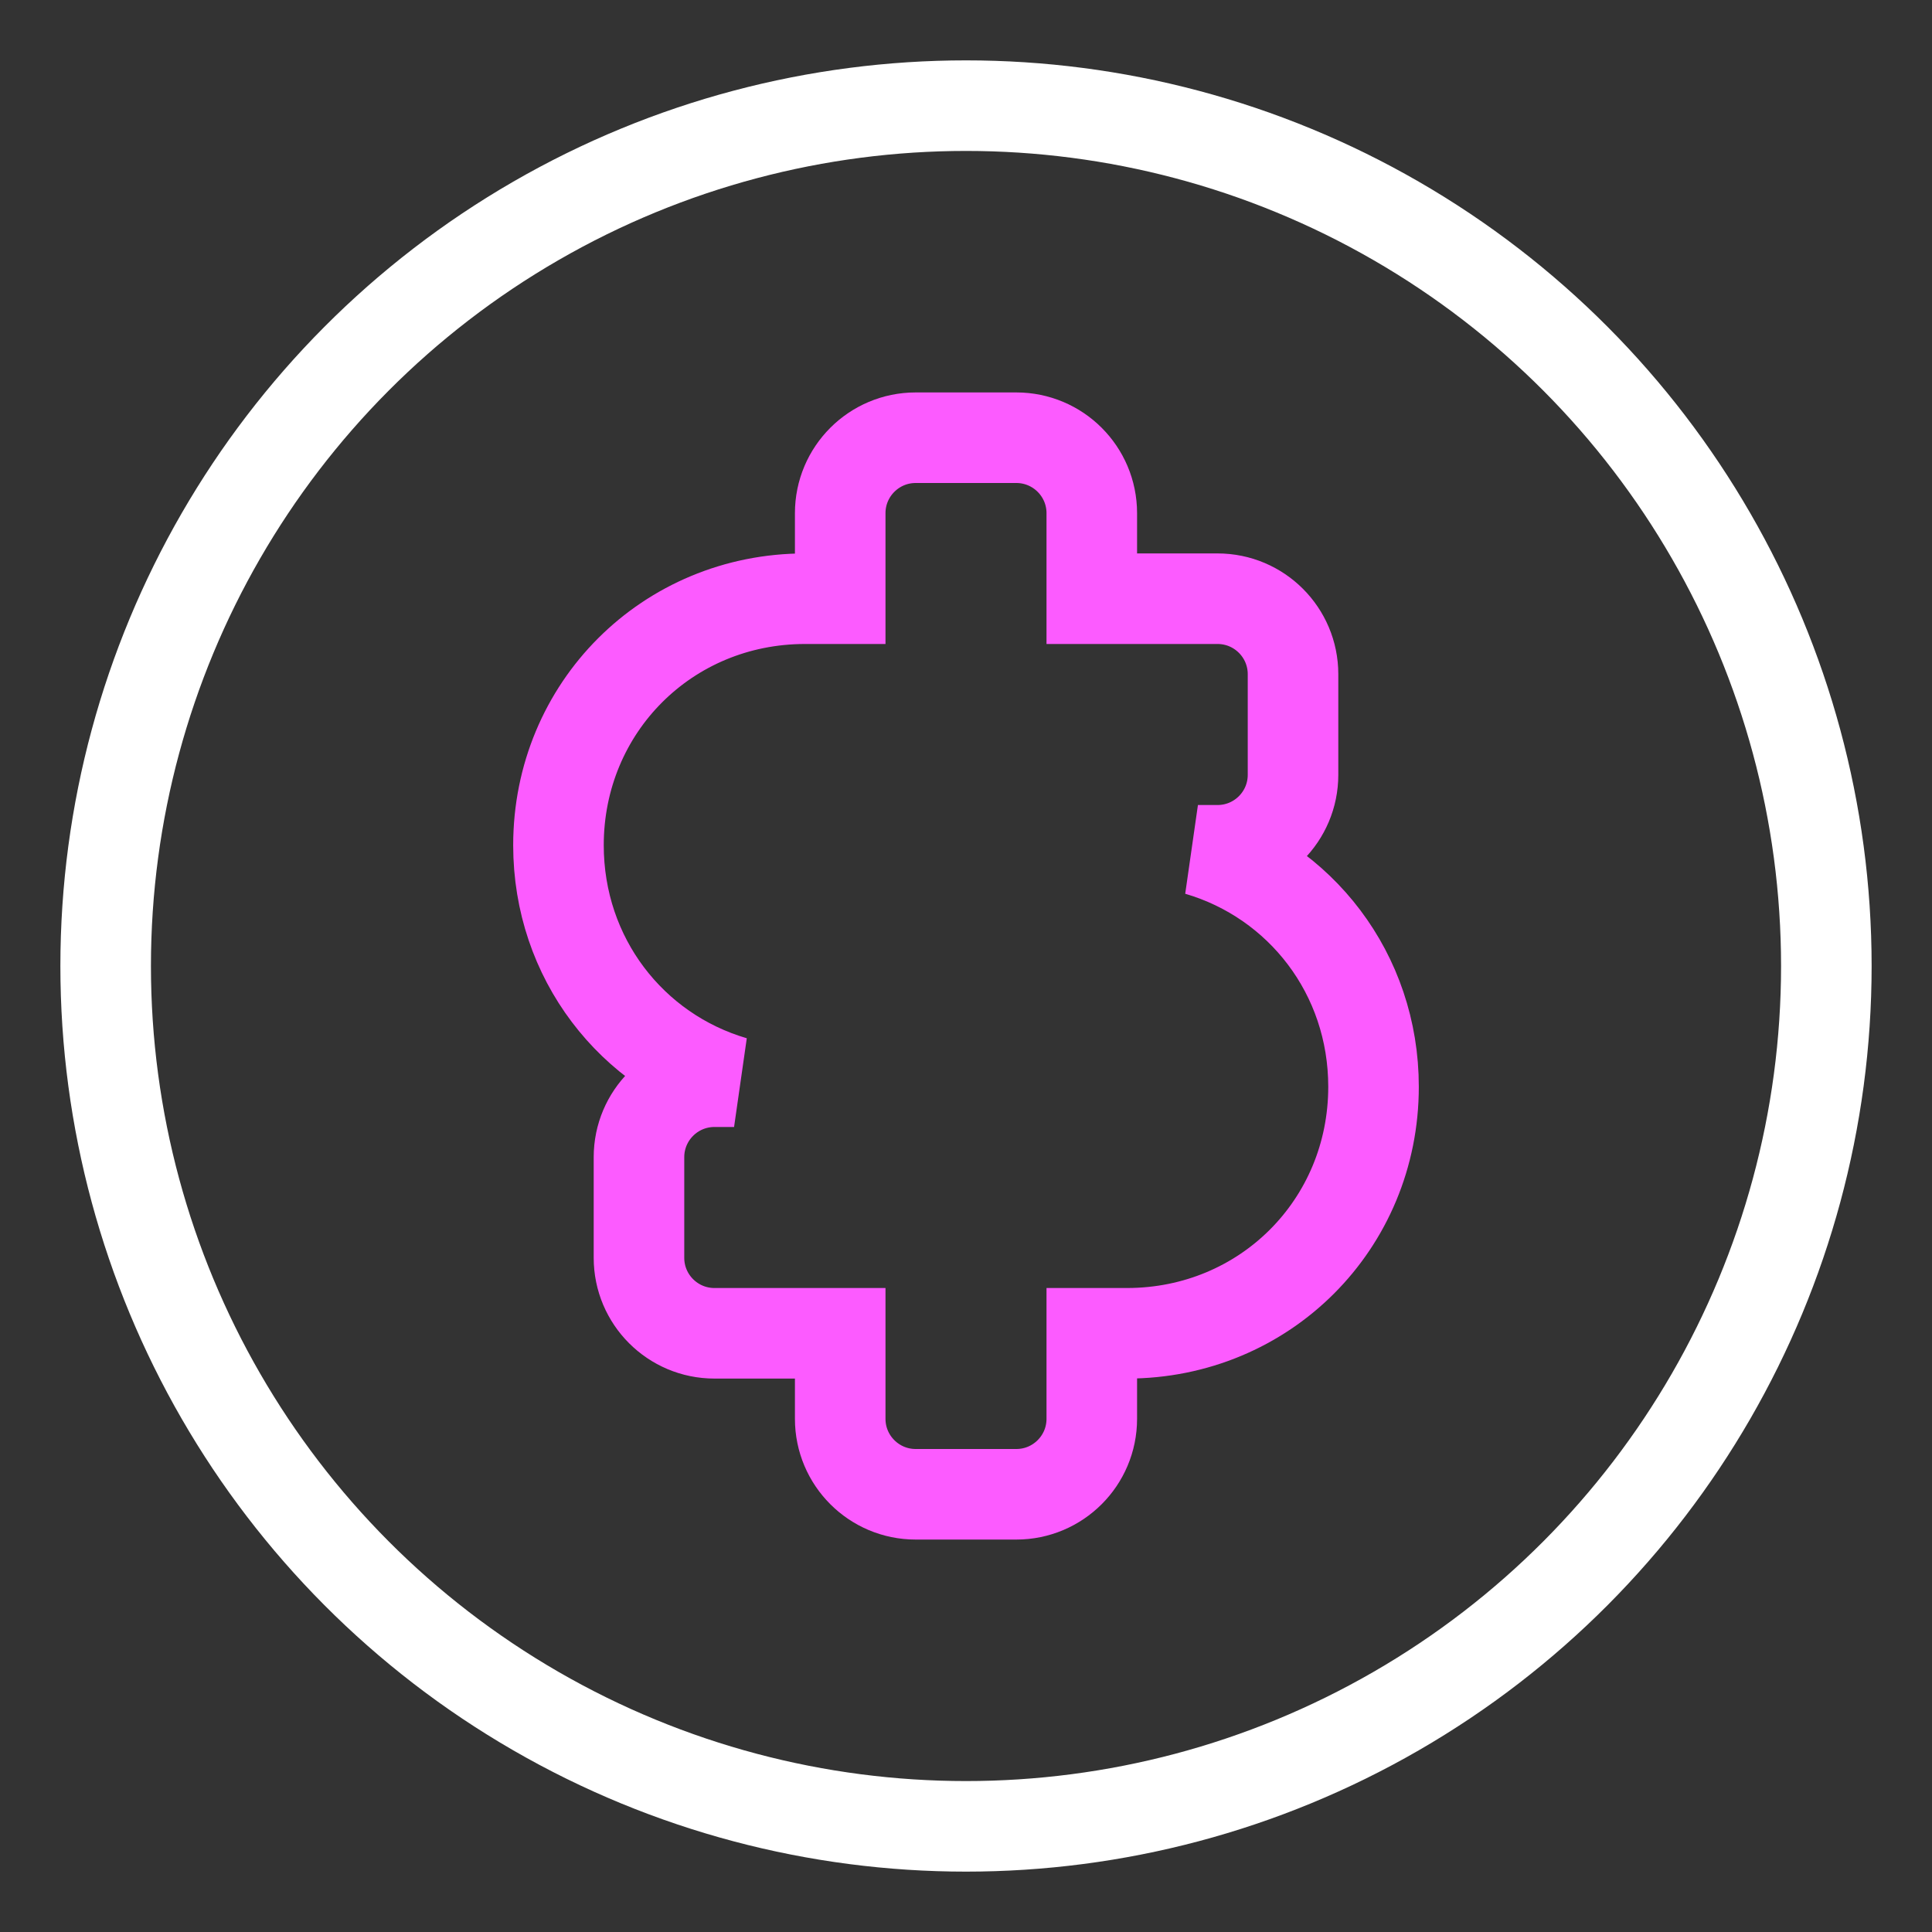
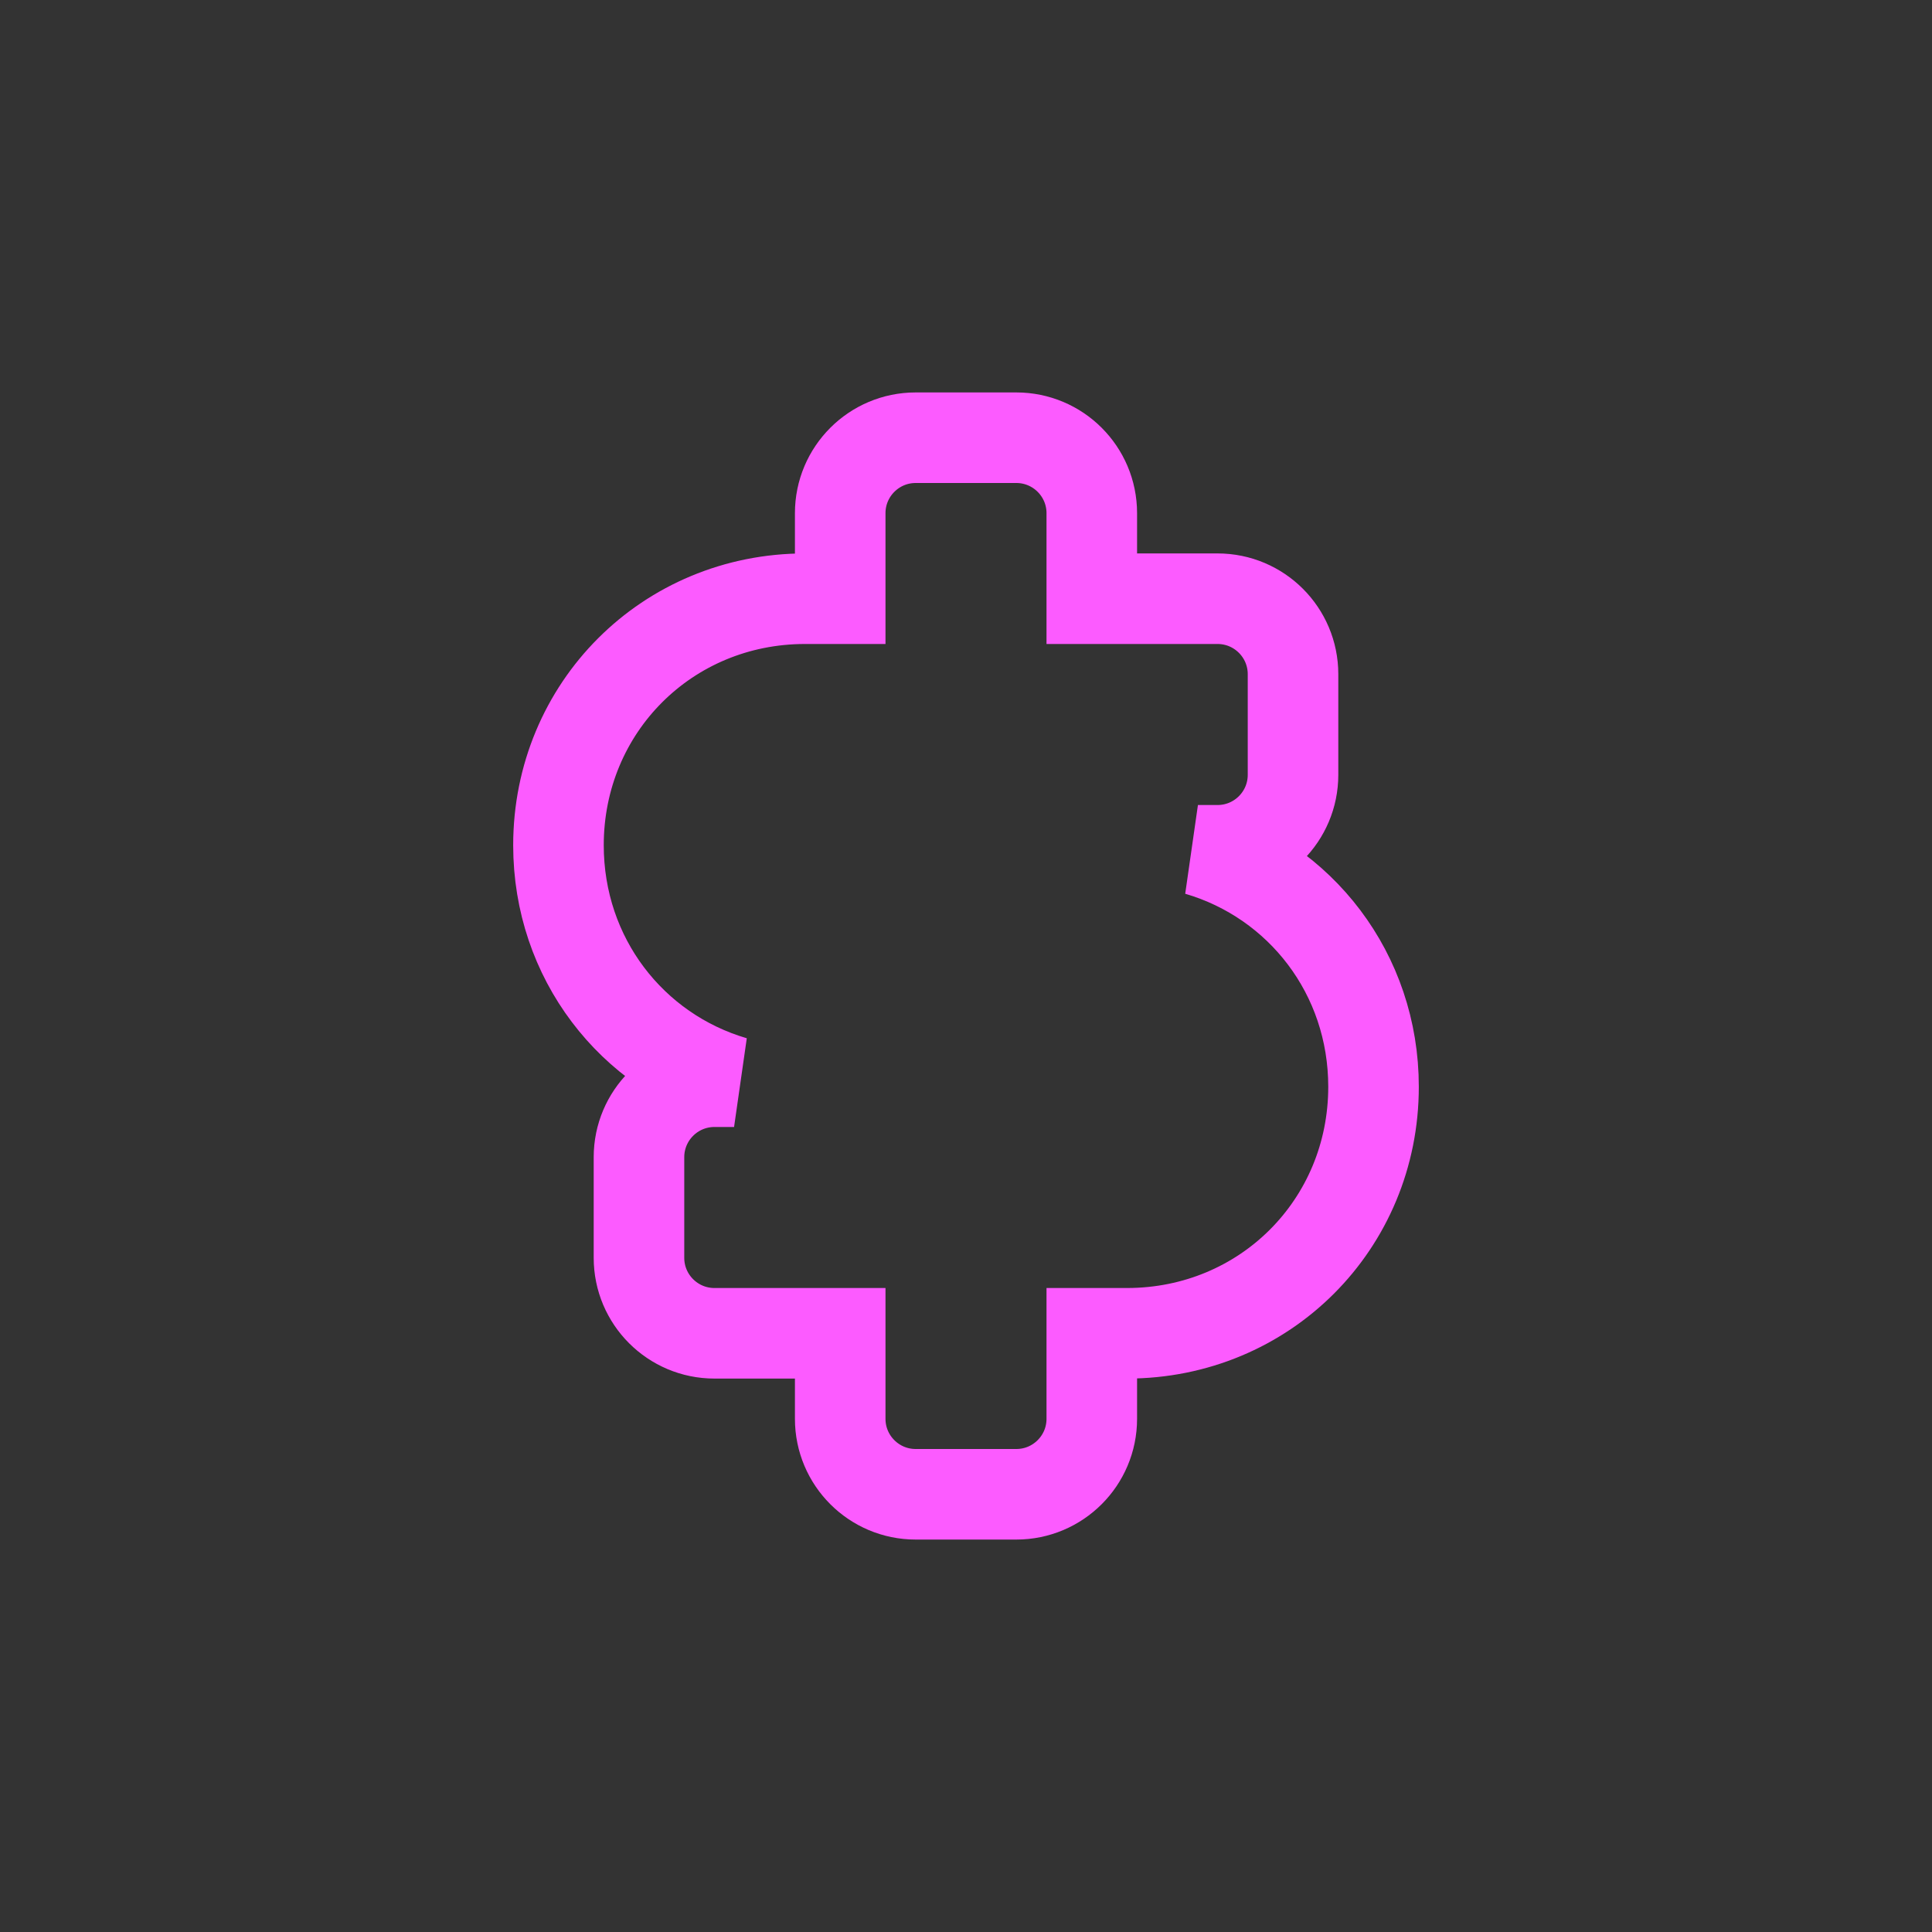
<svg xmlns="http://www.w3.org/2000/svg" width="64" height="64" viewBox="0 0 64 64" fill="none">
  <rect x="0" y="0" width="64" height="64" fill="#333333" stroke="none" />
-   <circle cx="32" cy="32" r="28.5" stroke="white" stroke-width="3" />
  <path d="M39.683 28.167H40.333C41.714 28.167 42.833 27.047 42.833 25.667V22.333C42.833 20.953 41.714 19.833 40.333 19.833H36.167V17C36.167 15.619 35.047 14.5 33.667 14.5H30.333C28.953 14.5 27.833 15.619 27.833 17V19.833H26.667C22.105 19.833 18.5 23.438 18.5 28C18.5 31.743 20.927 34.841 24.317 35.833H23.667C22.286 35.833 21.167 36.953 21.167 38.333V41.667C21.167 43.047 22.286 44.167 23.667 44.167H27.833V47C27.833 48.381 28.953 49.5 30.333 49.5H33.667C35.047 49.5 36.167 48.381 36.167 47V44.167H37.333C41.895 44.167 45.5 40.562 45.5 36C45.5 32.257 43.073 29.159 39.683 28.167Z" stroke="#FC5BFF" stroke-width="3" />
</svg>